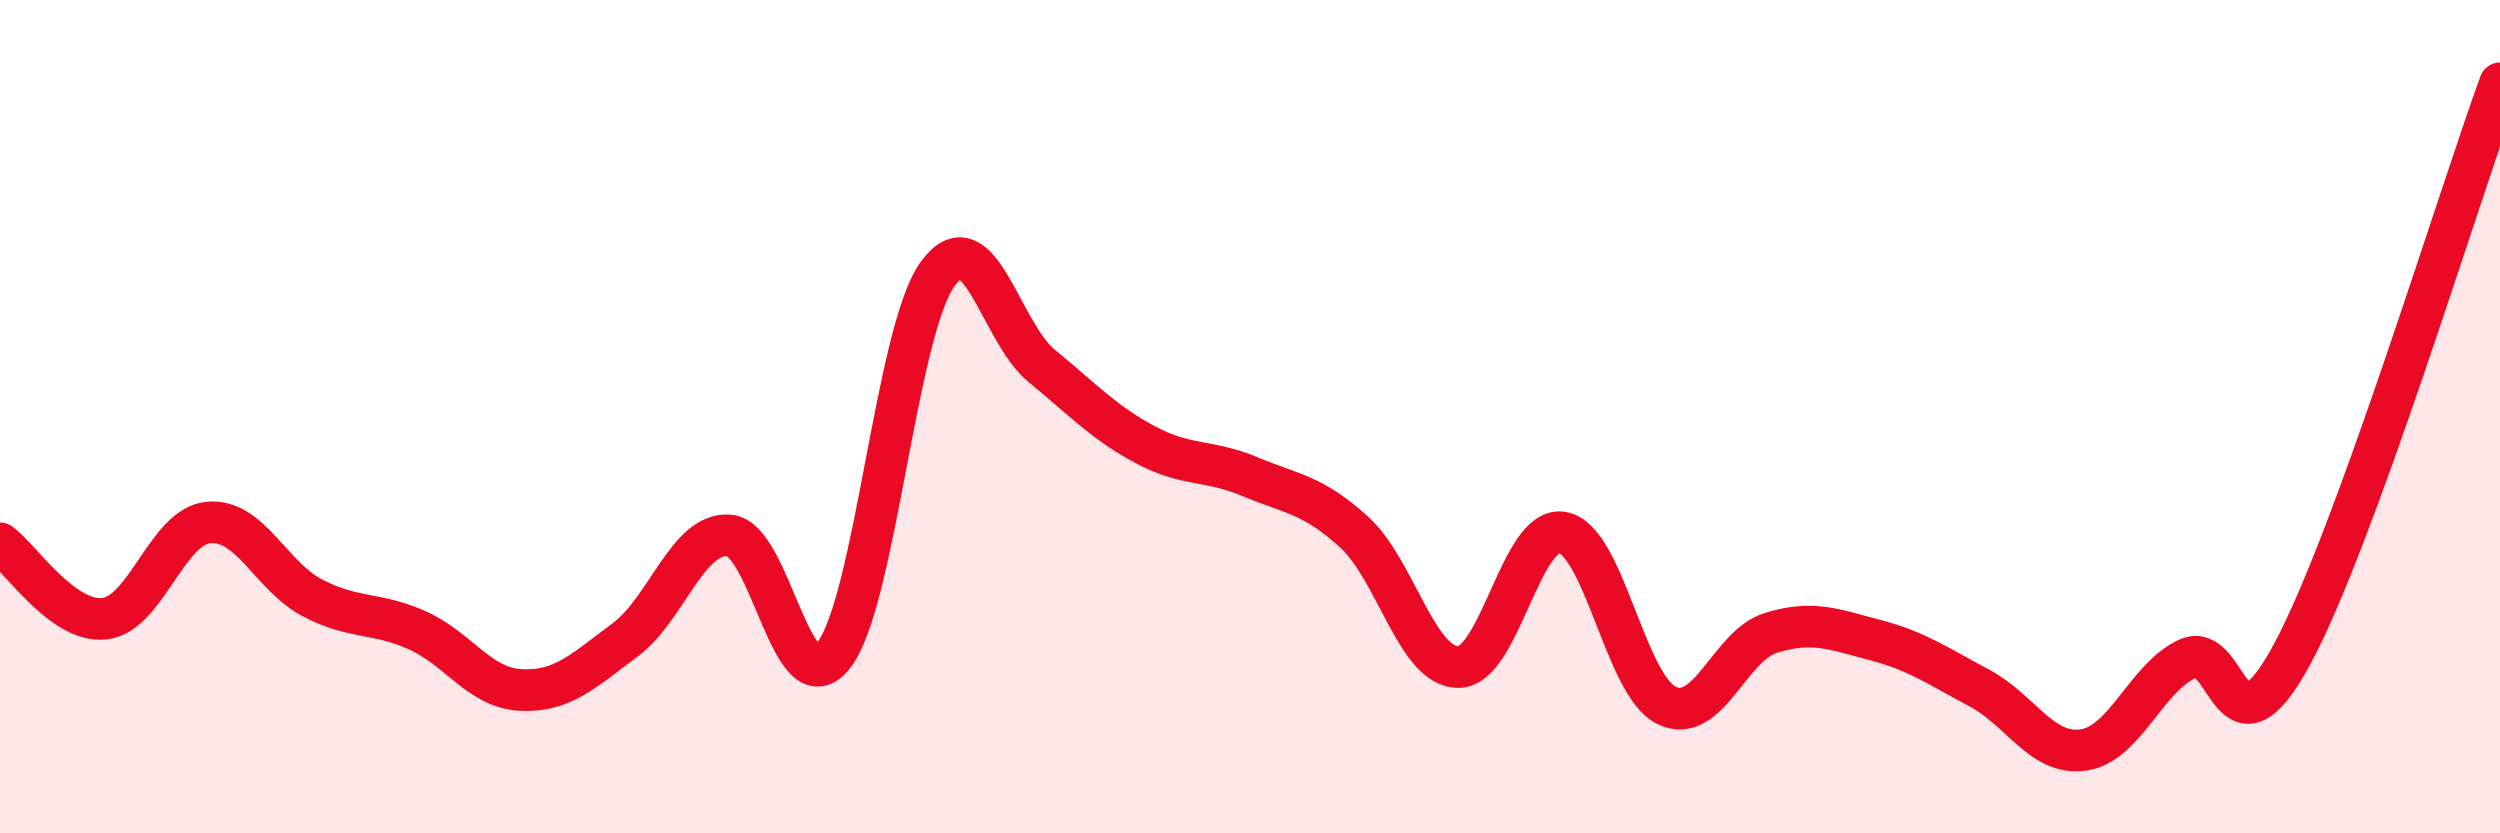
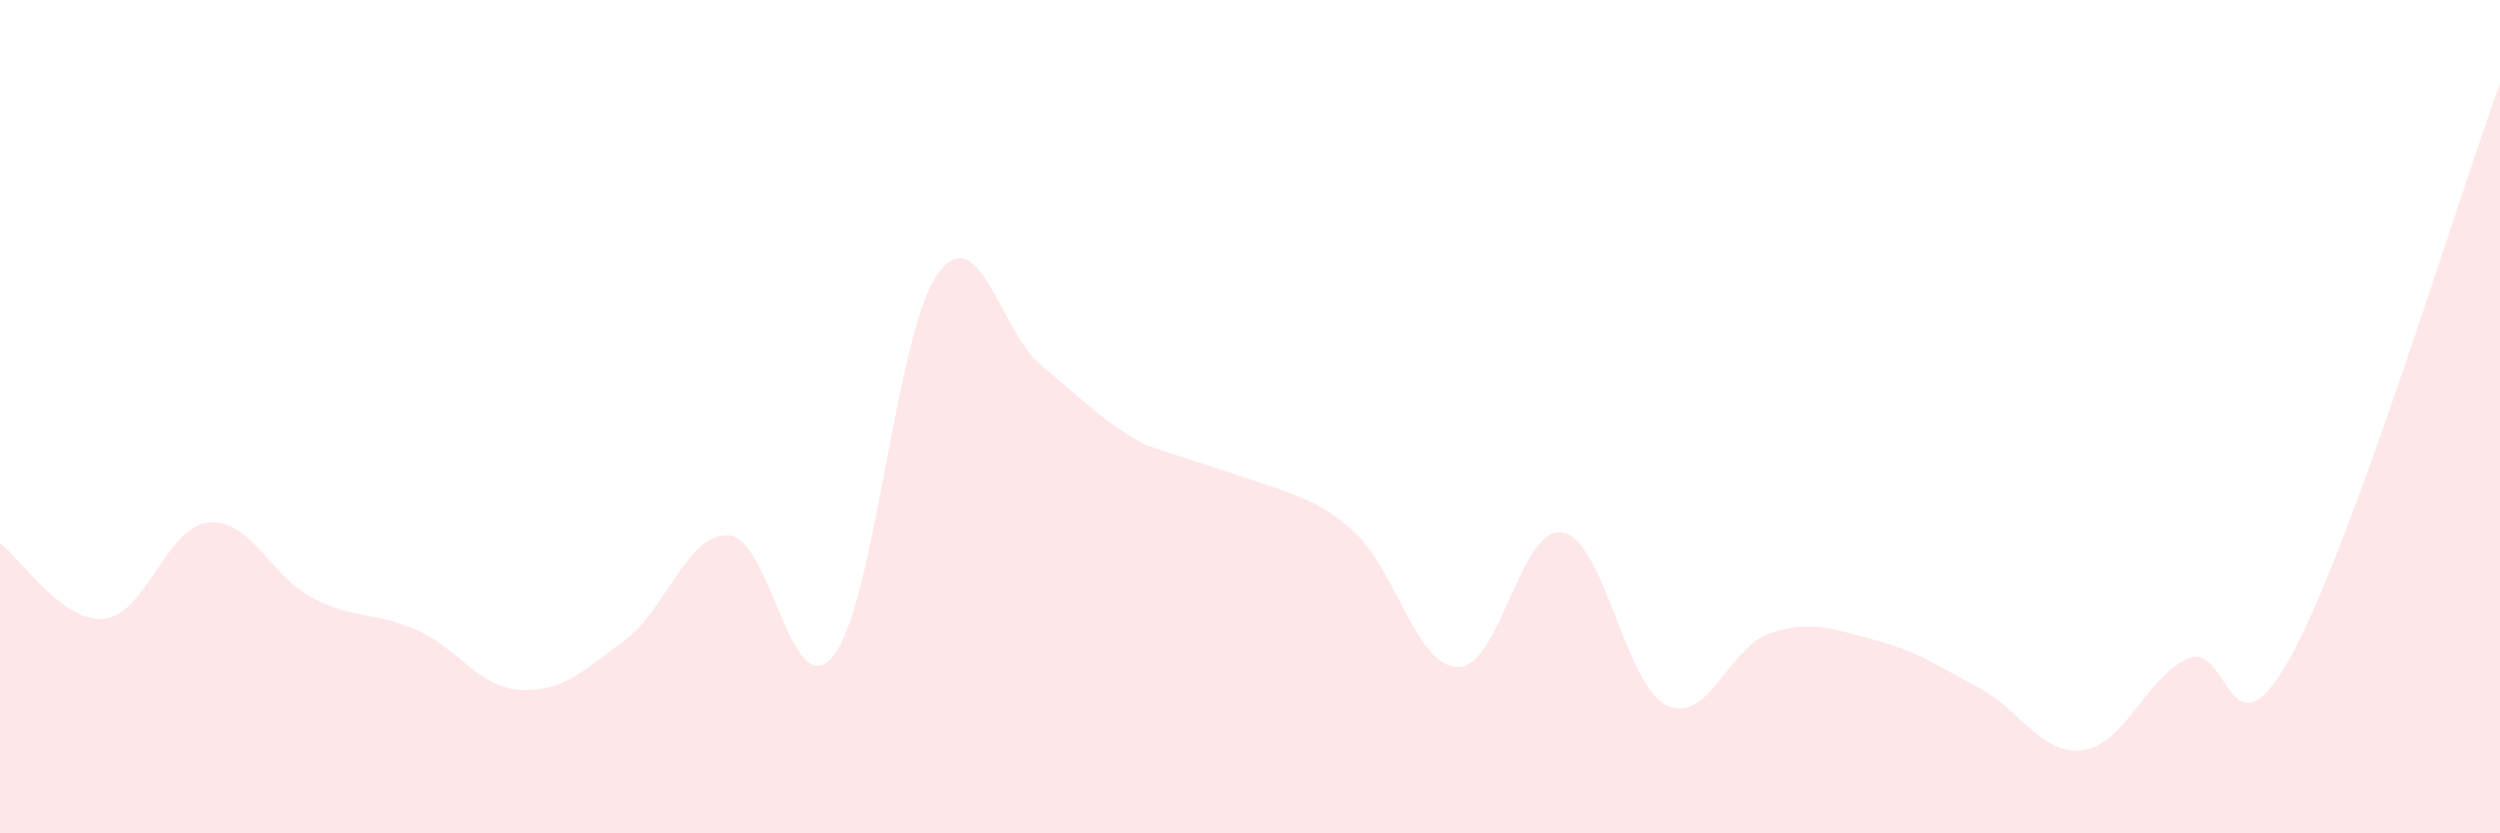
<svg xmlns="http://www.w3.org/2000/svg" width="60" height="20" viewBox="0 0 60 20">
-   <path d="M 0,13.04 C 0.5,13.4 1.5,14.95 2.5,14.85 C 3.5,14.75 4,12.64 5,12.54 C 6,12.44 6.5,13.83 7.5,14.35 C 8.5,14.87 9,14.68 10,15.12 C 11,15.56 11.5,16.51 12.5,16.56 C 13.5,16.61 14,16.1 15,15.36 C 16,14.62 16.5,12.77 17.5,12.85 C 18.5,12.93 19,16.99 20,15.74 C 21,14.49 21.5,7.97 22.5,6.58 C 23.5,5.19 24,7.96 25,8.78 C 26,9.6 26.5,10.15 27.5,10.68 C 28.5,11.21 29,11.02 30,11.44 C 31,11.86 31.5,11.86 32.5,12.77 C 33.5,13.68 34,16.01 35,16.01 C 36,16.01 36.5,12.6 37.5,12.78 C 38.5,12.96 39,16.45 40,16.93 C 41,17.41 41.5,15.5 42.5,15.19 C 43.5,14.88 44,15.1 45,15.36 C 46,15.62 46.5,15.98 47.5,16.51 C 48.5,17.04 49,18.14 50,18 C 51,17.86 51.5,16.27 52.5,15.81 C 53.5,15.35 53.5,18.48 55,15.72 C 56.5,12.96 59,4.74 60,2L60 20L0 20Z" fill="#EB0A25" opacity="0.1" stroke-linecap="round" stroke-linejoin="round" />
-   <path d="M 0,13.04 C 0.5,13.4 1.5,14.95 2.5,14.85 C 3.5,14.75 4,12.64 5,12.54 C 6,12.44 6.5,13.83 7.5,14.35 C 8.5,14.87 9,14.68 10,15.12 C 11,15.56 11.5,16.51 12.5,16.56 C 13.5,16.61 14,16.1 15,15.36 C 16,14.62 16.5,12.77 17.5,12.85 C 18.5,12.93 19,16.99 20,15.74 C 21,14.49 21.5,7.97 22.5,6.58 C 23.5,5.19 24,7.96 25,8.78 C 26,9.6 26.5,10.15 27.5,10.68 C 28.5,11.21 29,11.02 30,11.44 C 31,11.86 31.5,11.86 32.5,12.77 C 33.5,13.68 34,16.01 35,16.01 C 36,16.01 36.5,12.6 37.5,12.78 C 38.5,12.96 39,16.45 40,16.93 C 41,17.41 41.5,15.5 42.5,15.19 C 43.5,14.88 44,15.1 45,15.36 C 46,15.62 46.5,15.98 47.5,16.51 C 48.5,17.04 49,18.14 50,18 C 51,17.86 51.5,16.27 52.5,15.81 C 53.5,15.35 53.5,18.48 55,15.72 C 56.5,12.96 59,4.74 60,2" stroke="#EB0A25" stroke-width="1" fill="none" stroke-linecap="round" stroke-linejoin="round" />
+   <path d="M 0,13.04 C 0.5,13.4 1.5,14.95 2.5,14.85 C 3.5,14.75 4,12.64 5,12.54 C 6,12.44 6.5,13.83 7.5,14.35 C 8.5,14.87 9,14.68 10,15.12 C 11,15.56 11.5,16.51 12.5,16.56 C 13.5,16.61 14,16.1 15,15.36 C 16,14.62 16.5,12.77 17.5,12.85 C 18.5,12.93 19,16.99 20,15.74 C 21,14.49 21.5,7.97 22.5,6.58 C 23.5,5.19 24,7.96 25,8.78 C 26,9.6 26.5,10.15 27.5,10.68 C 31,11.86 31.5,11.86 32.5,12.77 C 33.5,13.68 34,16.01 35,16.01 C 36,16.01 36.5,12.6 37.5,12.78 C 38.5,12.96 39,16.45 40,16.93 C 41,17.41 41.5,15.5 42.5,15.19 C 43.5,14.88 44,15.1 45,15.36 C 46,15.62 46.5,15.98 47.5,16.51 C 48.5,17.04 49,18.14 50,18 C 51,17.86 51.5,16.27 52.5,15.81 C 53.5,15.35 53.5,18.48 55,15.72 C 56.5,12.96 59,4.74 60,2L60 20L0 20Z" fill="#EB0A25" opacity="0.1" stroke-linecap="round" stroke-linejoin="round" />
</svg>